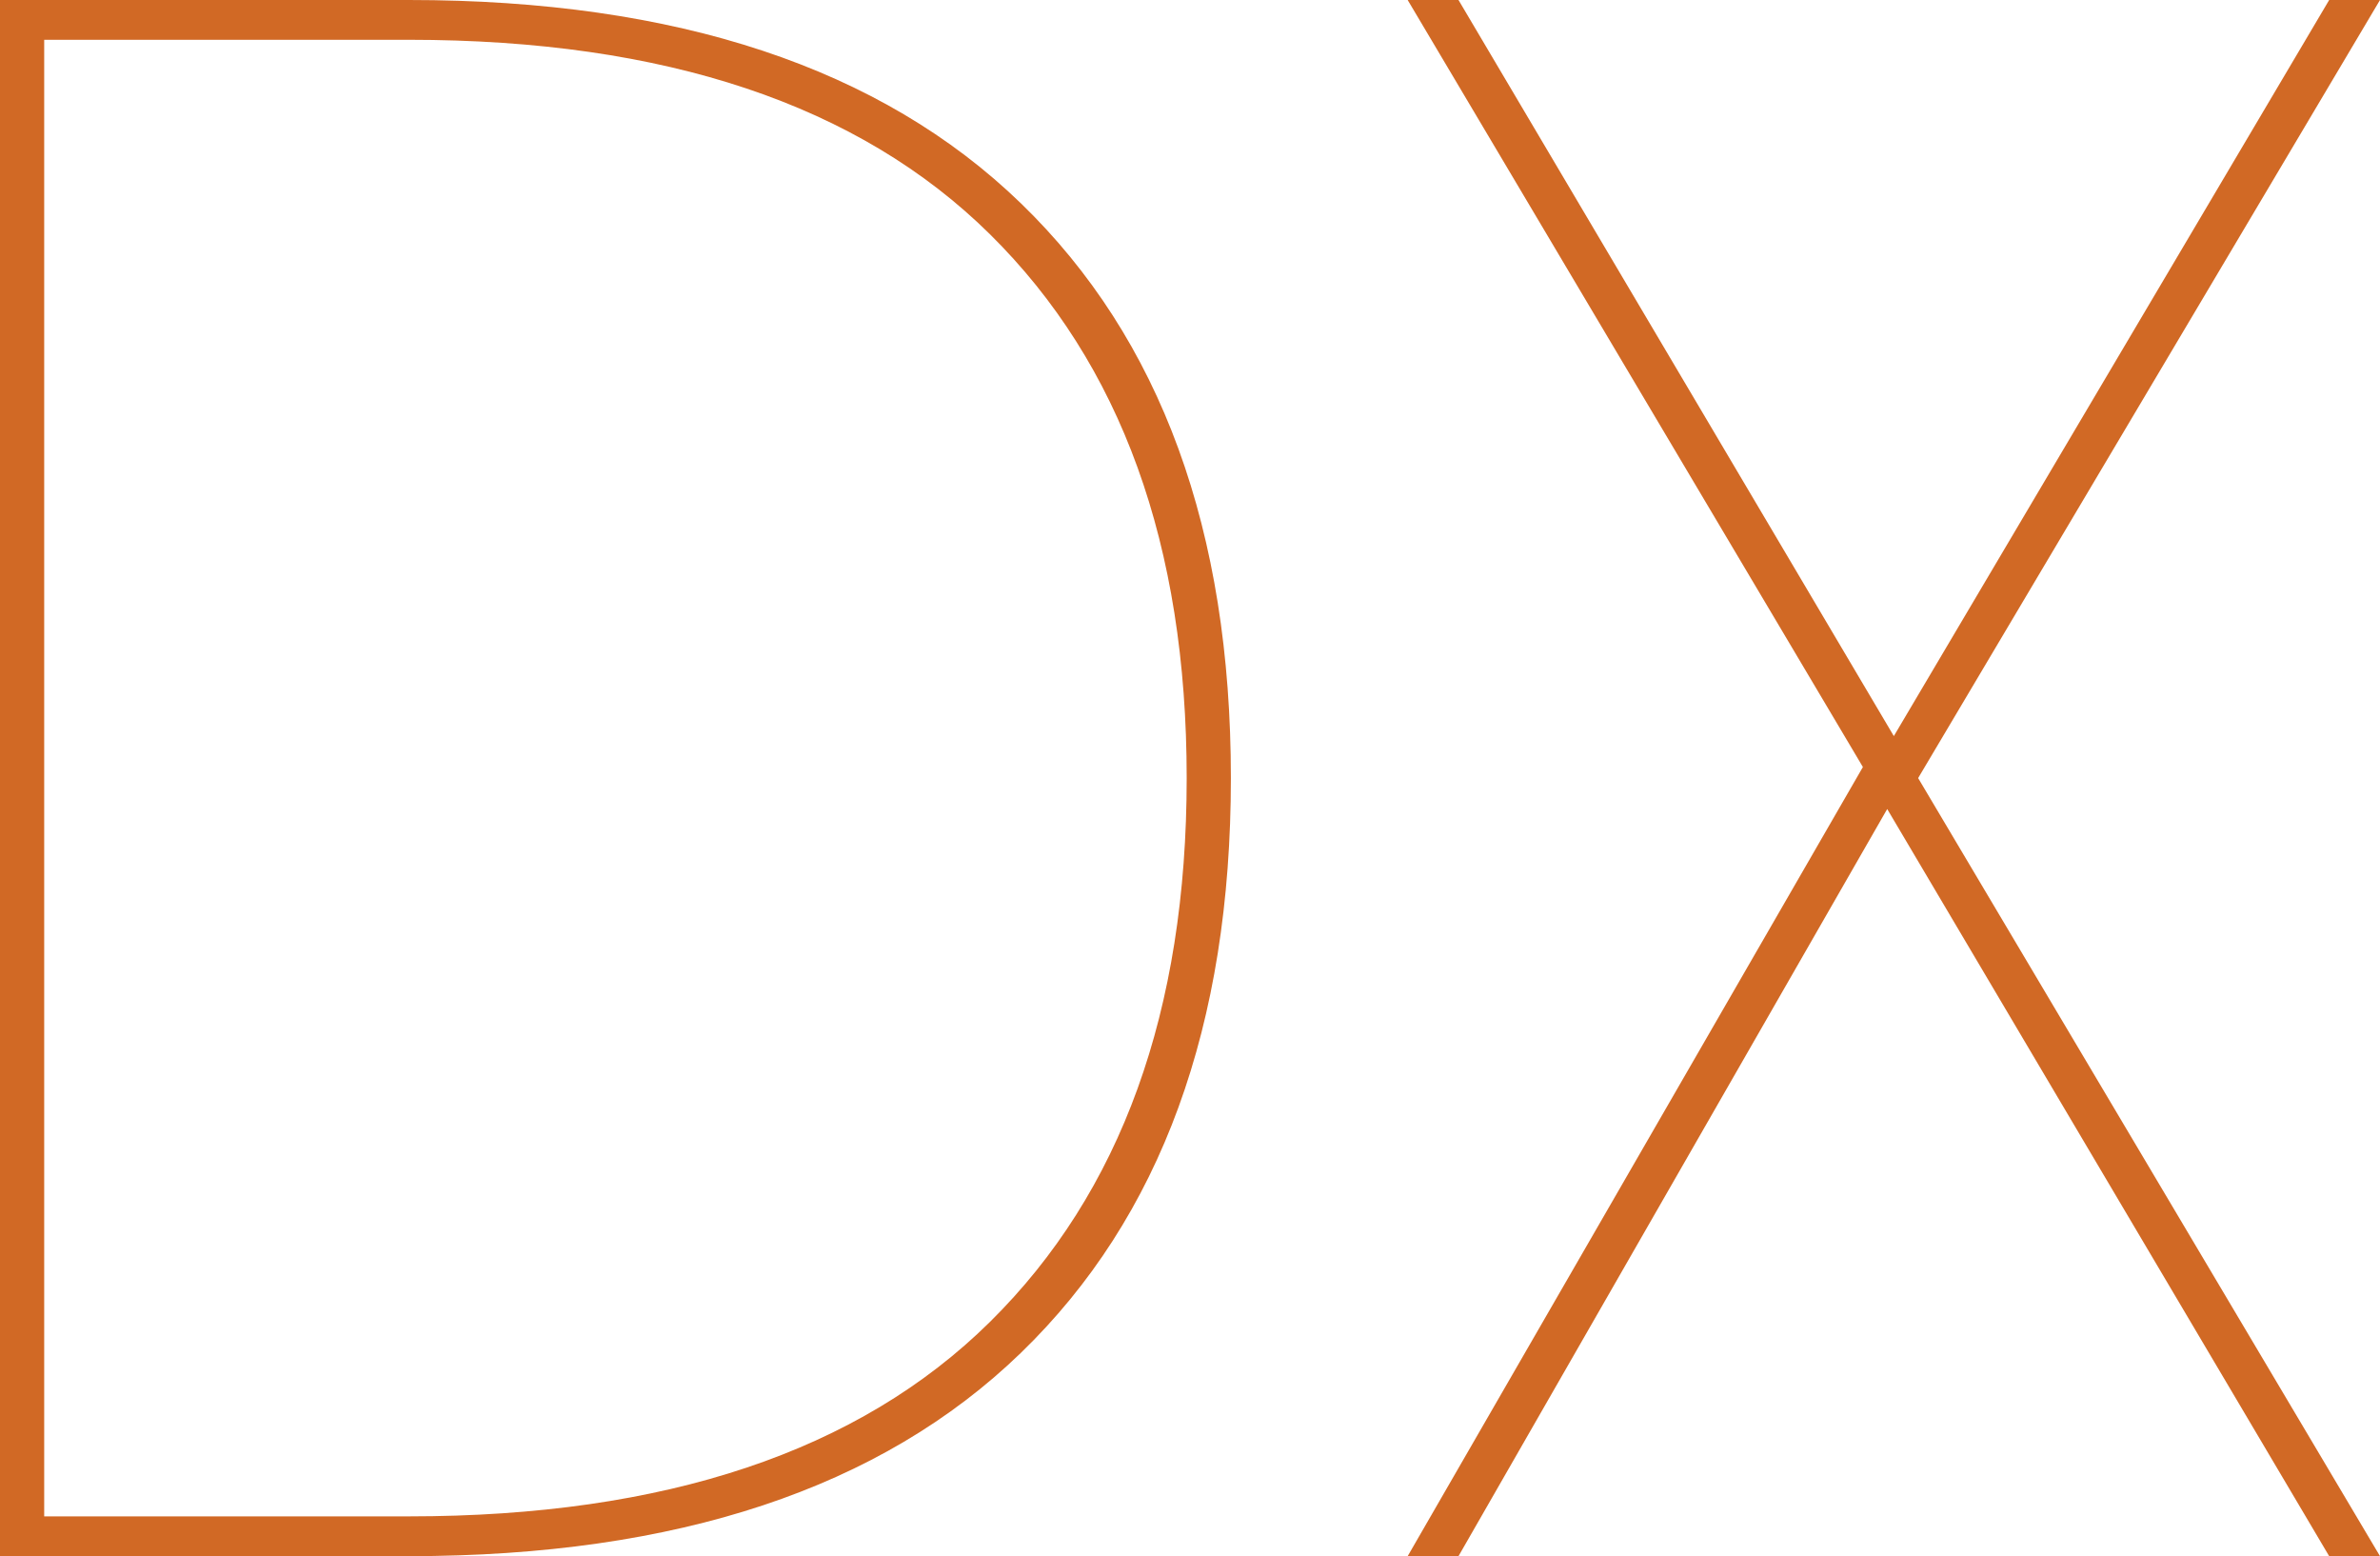
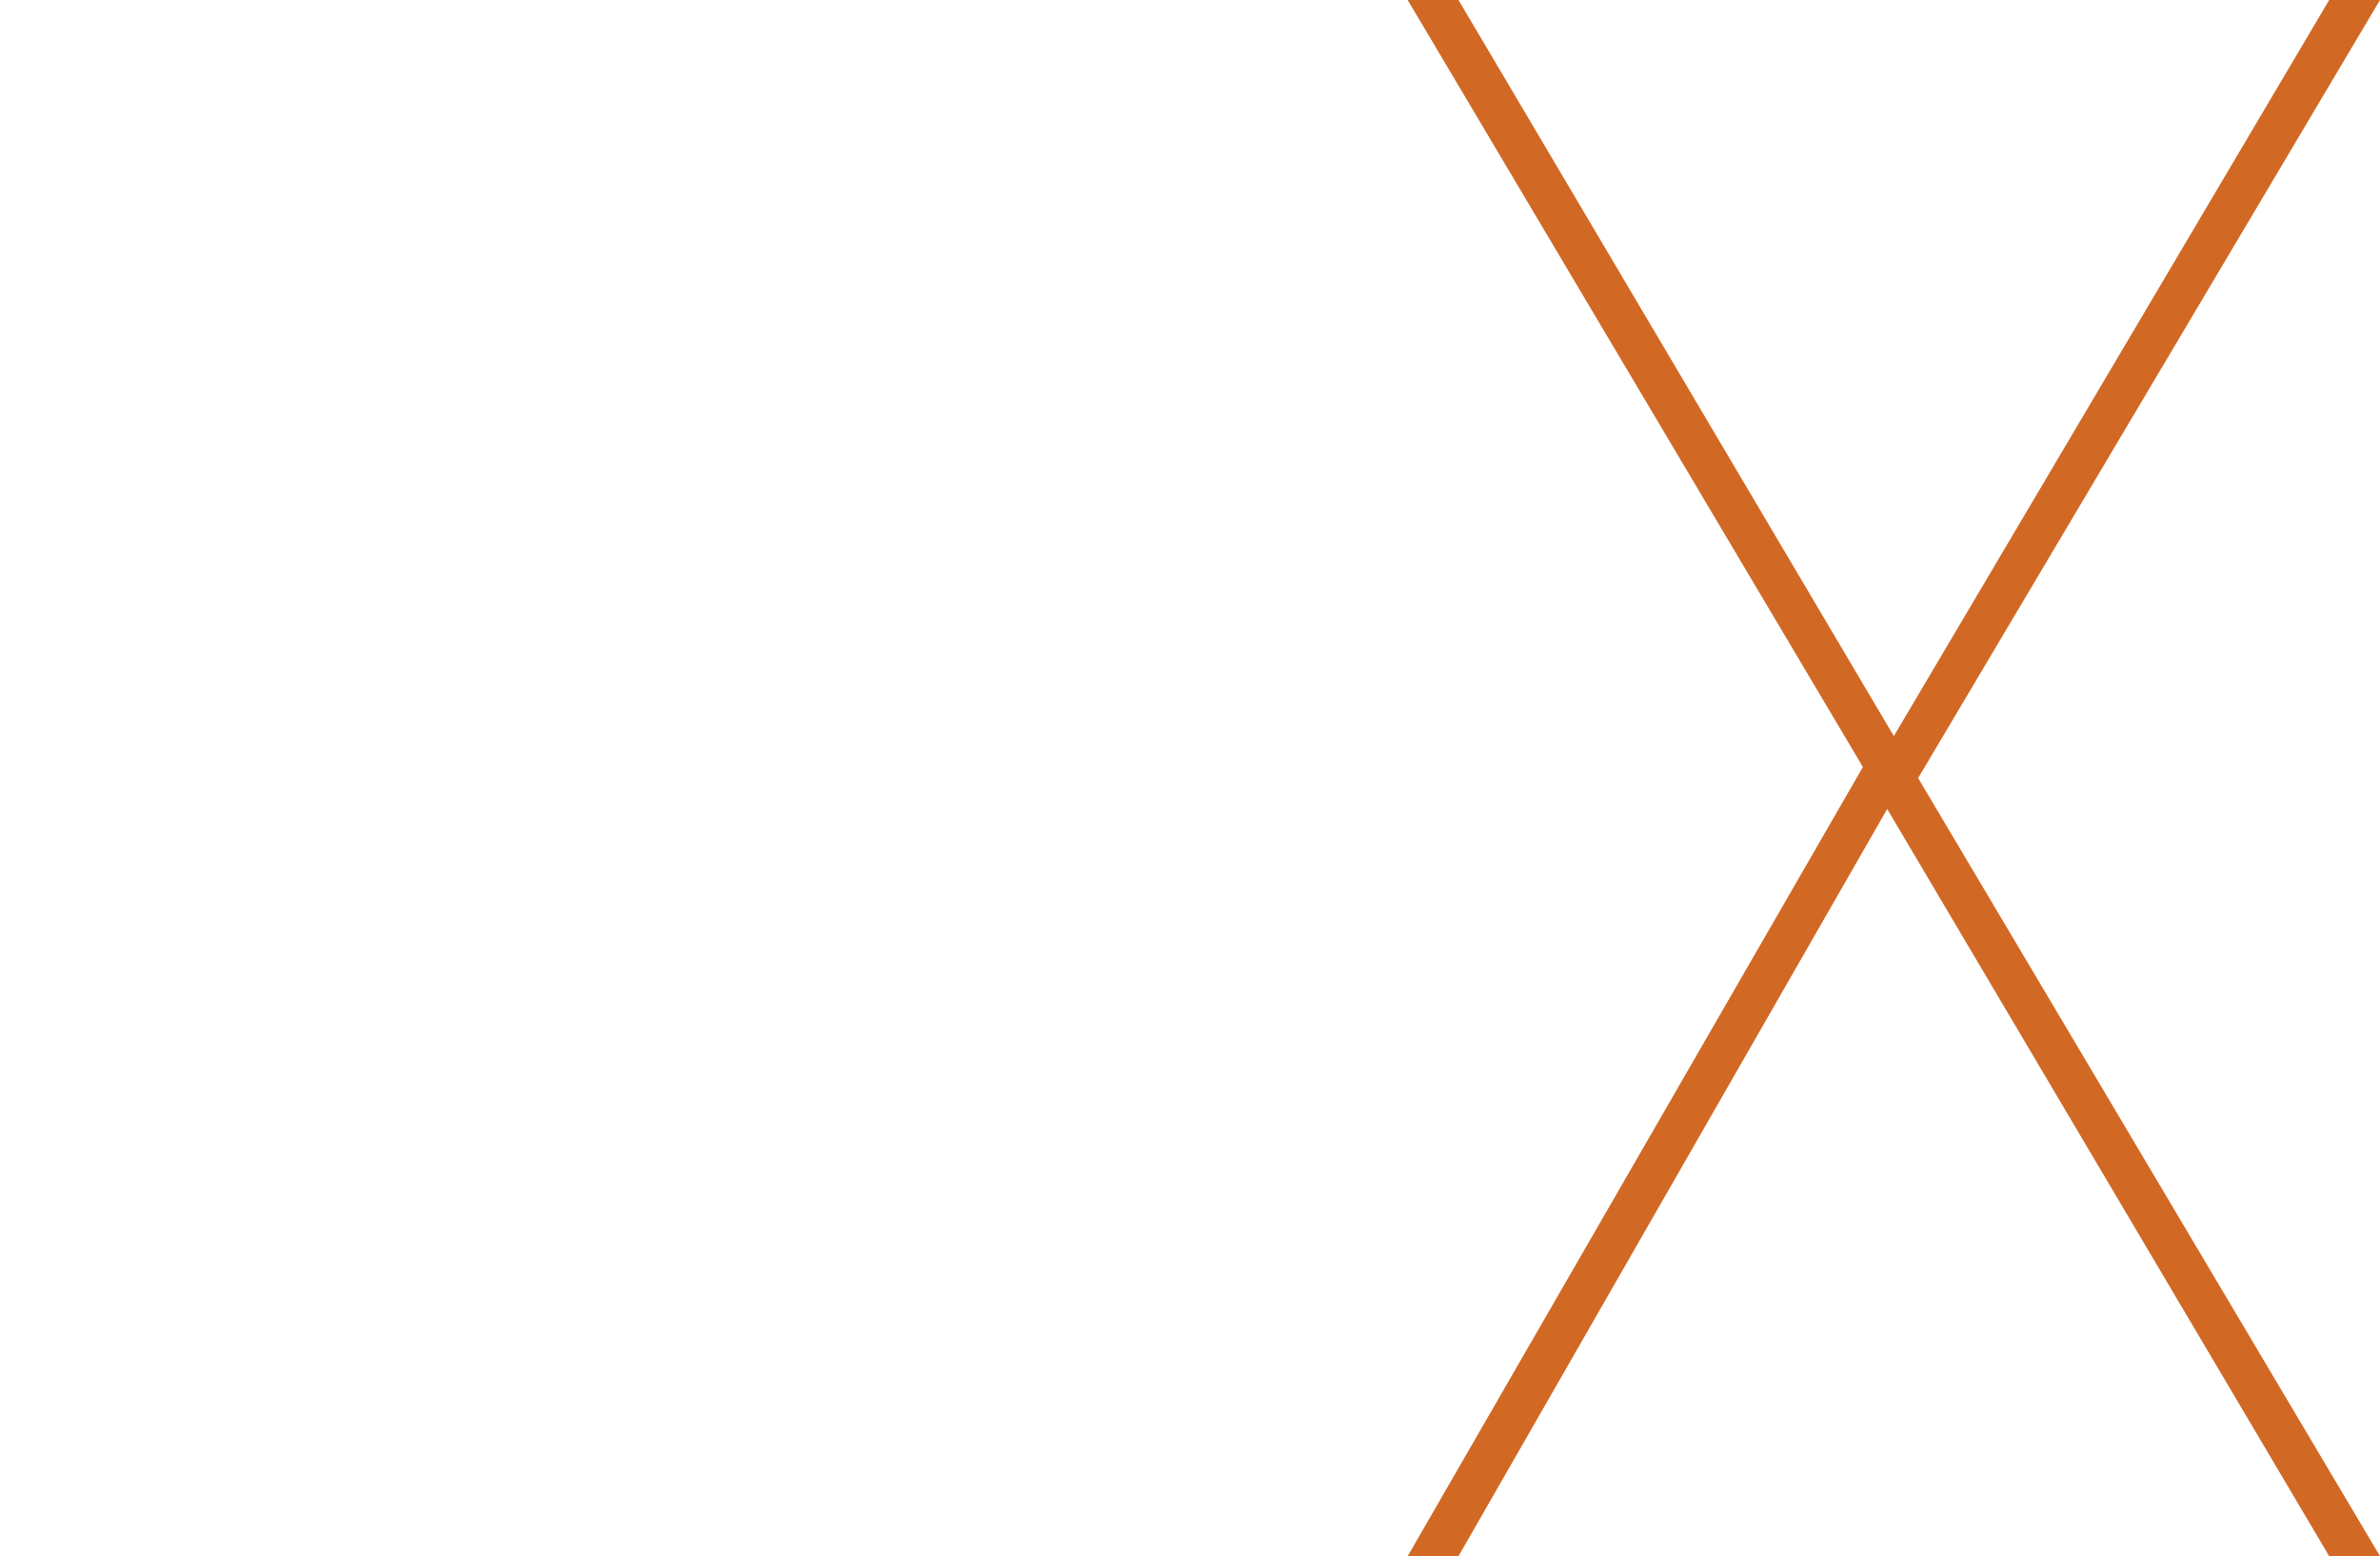
<svg xmlns="http://www.w3.org/2000/svg" id="_イヤー_2" viewBox="0 0 150.78 98.56">
  <defs>
    <style>.cls-1{fill:#d16925;}</style>
  </defs>
  <g id="_イヤー_1-2">
    <g>
-       <path class="cls-1" d="M25.9,0H0V98.56H25.9c16.99,0,29.91-4.29,38.78-12.88,8.87-8.59,13.3-20.72,13.3-36.4s-4.43-27.81-13.3-36.4C55.81,4.29,42.89,0,25.9,0ZM62.72,83.72c-8.31,8.21-20.58,12.32-36.82,12.32H2.8V2.52H25.9c16.24,0,28.51,4.11,36.82,12.32,8.31,8.21,12.46,19.69,12.46,34.44s-4.15,26.23-12.46,34.44Z" />
      <polygon class="cls-1" points="150.78 0 147.56 0 119.98 46.62 92.4 0 89.18 0 118.02 48.58 89.18 98.56 92.4 98.56 119.56 51.24 147.56 98.56 150.78 98.56 121.52 49.28 150.78 0" />
    </g>
  </g>
</svg>